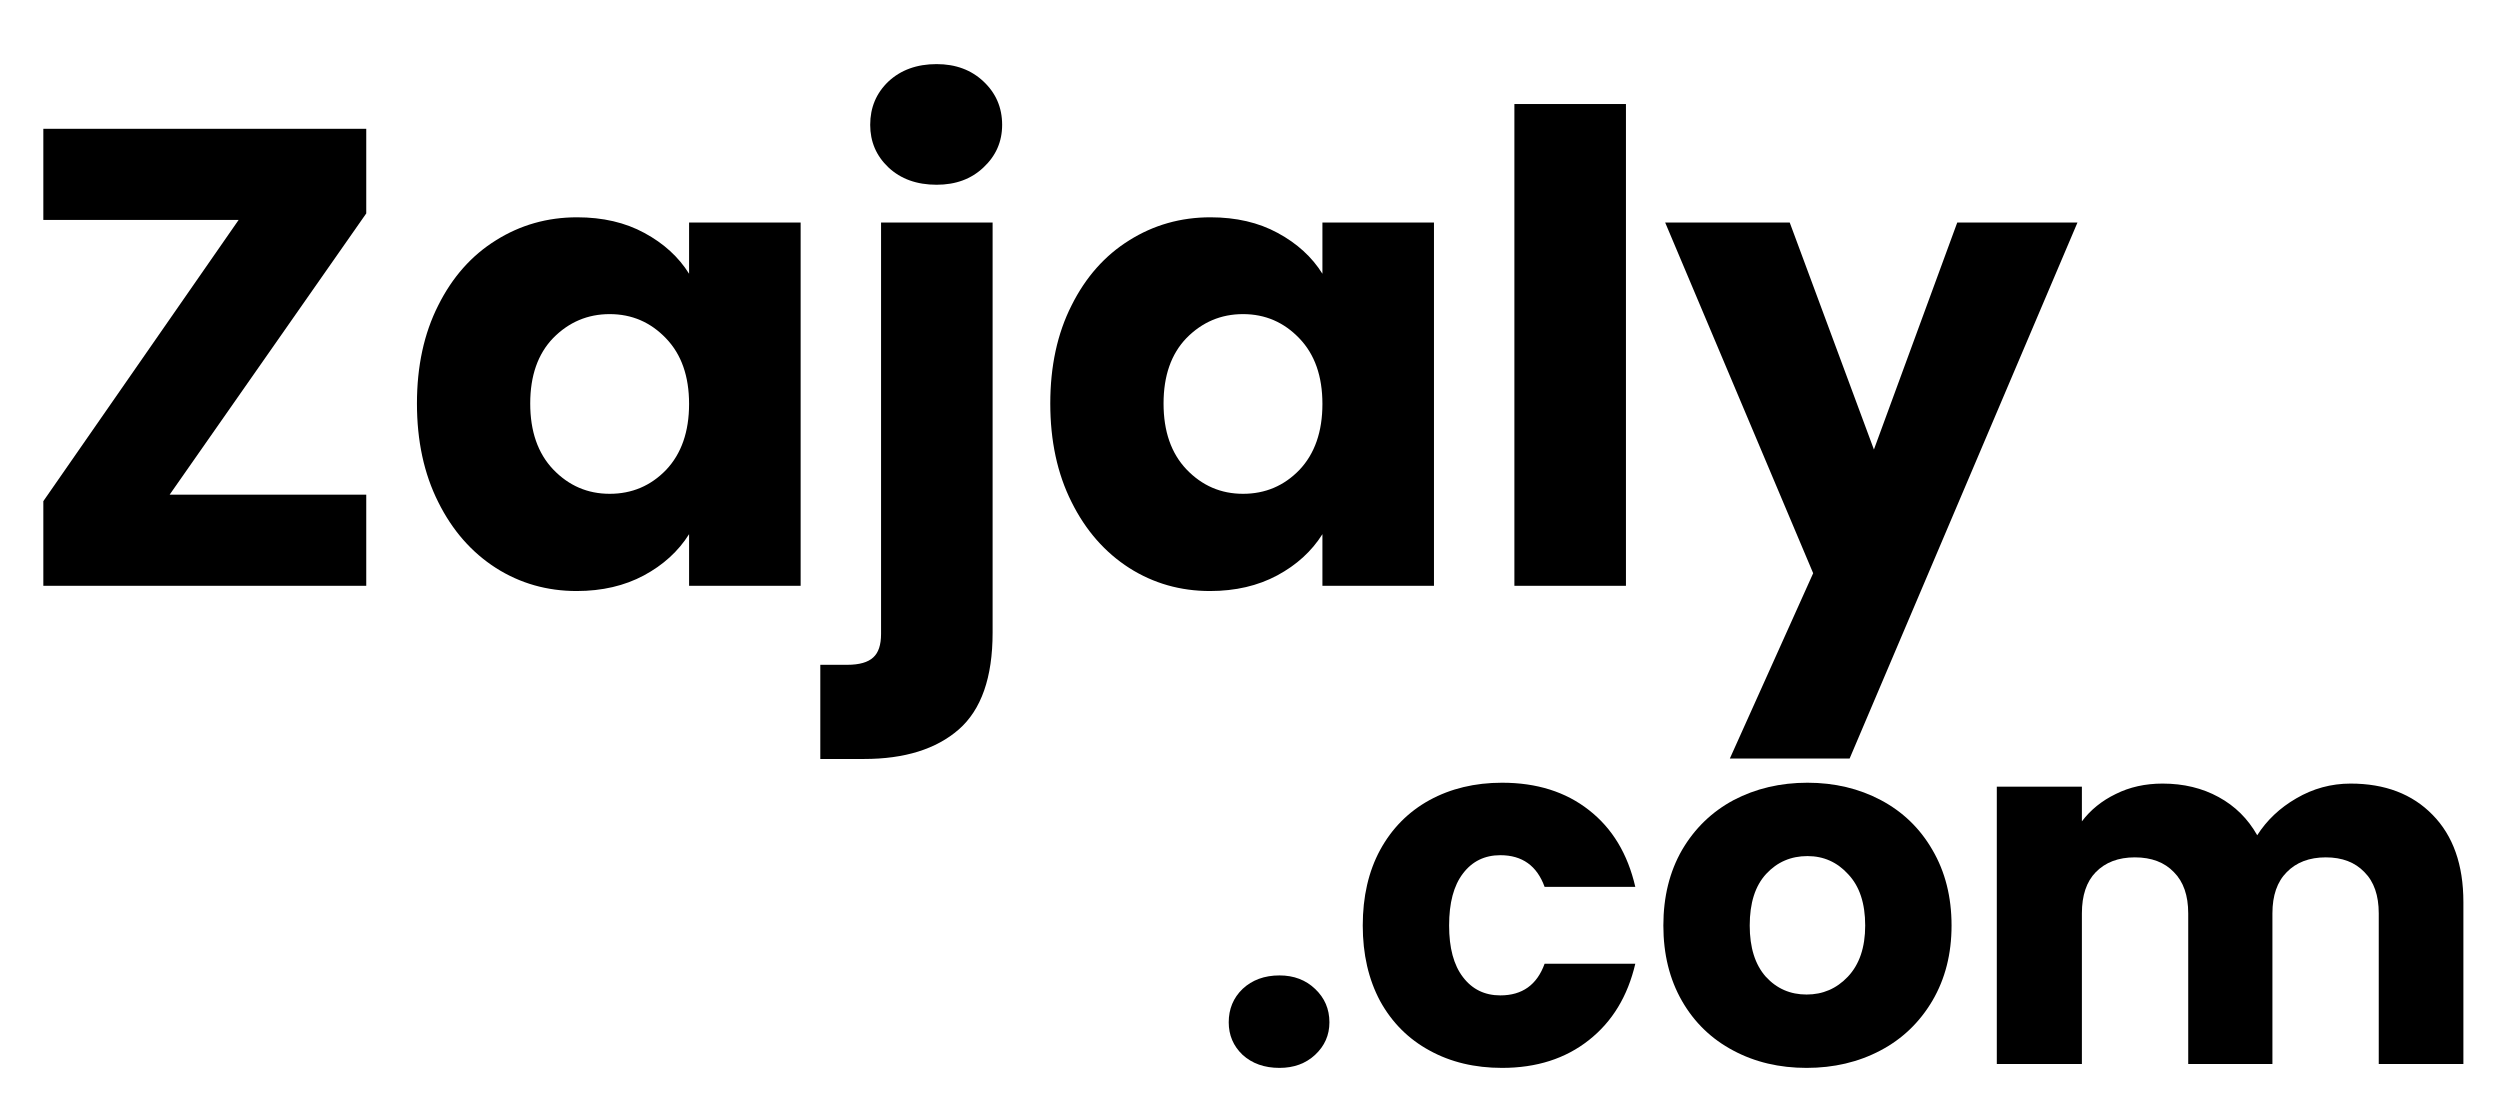
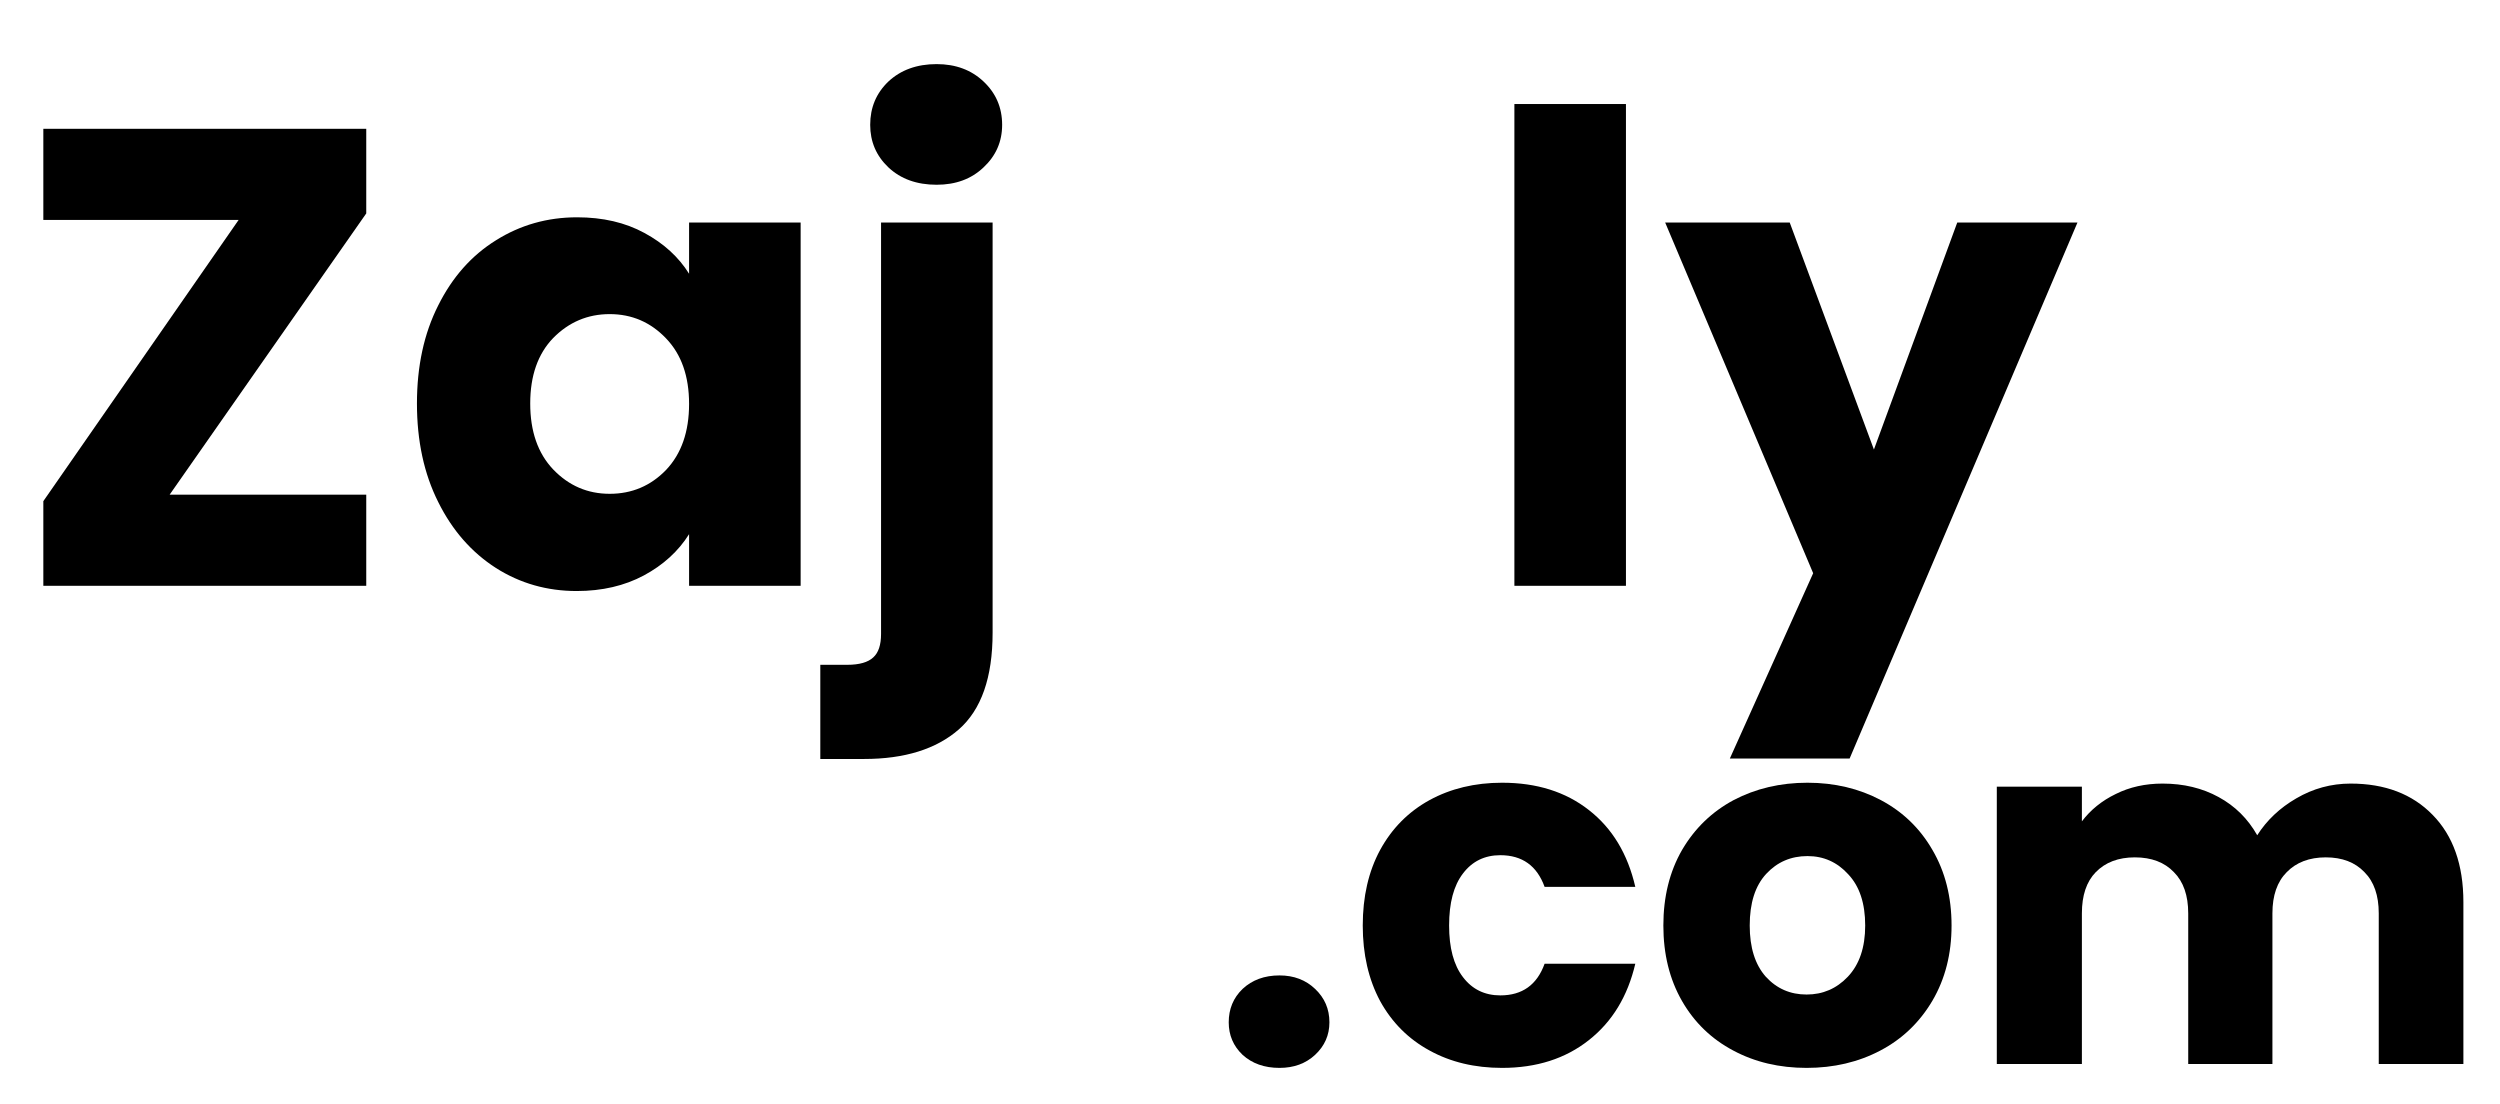
<svg xmlns="http://www.w3.org/2000/svg" width="120" zoomAndPan="magnify" viewBox="0 0 90 39.75" height="53" preserveAspectRatio="xMidYMid meet" version="1.0">
  <defs>
    <g />
  </defs>
  <g fill="#000000" fill-opacity="1">
    <g transform="translate(0.388, 21.089)">
      <g>
        <path d="M 5.719 -3.281 L 12.797 -3.281 L 12.797 0 L 1.172 0 L 1.172 -3.047 L 8.203 -13.172 L 1.172 -13.172 L 1.172 -16.453 L 12.797 -16.453 L 12.797 -13.406 Z M 5.719 -3.281 " />
      </g>
    </g>
  </g>
  <g fill="#000000" fill-opacity="1">
    <g transform="translate(14.354, 21.089)">
      <g>
        <path d="M 0.656 -6.562 C 0.656 -7.906 0.91 -9.082 1.422 -10.094 C 1.93 -11.113 2.625 -11.895 3.5 -12.438 C 4.375 -12.988 5.348 -13.266 6.422 -13.266 C 7.348 -13.266 8.156 -13.078 8.844 -12.703 C 9.539 -12.328 10.078 -11.836 10.453 -11.234 L 10.453 -13.078 L 14.469 -13.078 L 14.469 0 L 10.453 0 L 10.453 -1.859 C 10.066 -1.242 9.523 -0.75 8.828 -0.375 C 8.129 0 7.32 0.188 6.406 0.188 C 5.344 0.188 4.375 -0.086 3.5 -0.641 C 2.625 -1.203 1.93 -1.992 1.422 -3.016 C 0.91 -4.035 0.656 -5.219 0.656 -6.562 Z M 10.453 -6.547 C 10.453 -7.547 10.176 -8.332 9.625 -8.906 C 9.07 -9.488 8.395 -9.781 7.594 -9.781 C 6.801 -9.781 6.125 -9.492 5.562 -8.922 C 5.008 -8.348 4.734 -7.562 4.734 -6.562 C 4.734 -5.562 5.008 -4.77 5.562 -4.188 C 6.125 -3.602 6.801 -3.312 7.594 -3.312 C 8.395 -3.312 9.07 -3.598 9.625 -4.172 C 10.176 -4.754 10.453 -5.547 10.453 -6.547 Z M 10.453 -6.547 " />
      </g>
    </g>
  </g>
  <g fill="#000000" fill-opacity="1">
    <g transform="translate(30.265, 21.089)">
      <g>
        <path d="M 3.453 -14.438 C 2.742 -14.438 2.164 -14.645 1.719 -15.062 C 1.281 -15.477 1.062 -15.988 1.062 -16.594 C 1.062 -17.219 1.281 -17.738 1.719 -18.156 C 2.164 -18.57 2.742 -18.781 3.453 -18.781 C 4.141 -18.781 4.703 -18.57 5.141 -18.156 C 5.586 -17.738 5.812 -17.219 5.812 -16.594 C 5.812 -15.988 5.586 -15.477 5.141 -15.062 C 4.703 -14.645 4.141 -14.438 3.453 -14.438 Z M 5.469 1.688 C 5.469 3.301 5.062 4.461 4.25 5.172 C 3.438 5.879 2.301 6.234 0.844 6.234 L -0.734 6.234 L -0.734 2.844 L 0.234 2.844 C 0.672 2.844 0.984 2.754 1.172 2.578 C 1.359 2.41 1.453 2.129 1.453 1.734 L 1.453 -13.078 L 5.469 -13.078 Z M 5.469 1.688 " />
      </g>
    </g>
  </g>
  <g fill="#000000" fill-opacity="1">
    <g transform="translate(37.154, 21.089)">
      <g>
-         <path d="M 0.656 -6.562 C 0.656 -7.906 0.91 -9.082 1.422 -10.094 C 1.93 -11.113 2.625 -11.895 3.5 -12.438 C 4.375 -12.988 5.348 -13.266 6.422 -13.266 C 7.348 -13.266 8.156 -13.078 8.844 -12.703 C 9.539 -12.328 10.078 -11.836 10.453 -11.234 L 10.453 -13.078 L 14.469 -13.078 L 14.469 0 L 10.453 0 L 10.453 -1.859 C 10.066 -1.242 9.523 -0.75 8.828 -0.375 C 8.129 0 7.32 0.188 6.406 0.188 C 5.344 0.188 4.375 -0.086 3.5 -0.641 C 2.625 -1.203 1.93 -1.992 1.422 -3.016 C 0.91 -4.035 0.656 -5.219 0.656 -6.562 Z M 10.453 -6.547 C 10.453 -7.547 10.176 -8.332 9.625 -8.906 C 9.07 -9.488 8.395 -9.781 7.594 -9.781 C 6.801 -9.781 6.125 -9.492 5.562 -8.922 C 5.008 -8.348 4.734 -7.562 4.734 -6.562 C 4.734 -5.562 5.008 -4.77 5.562 -4.188 C 6.125 -3.602 6.801 -3.312 7.594 -3.312 C 8.395 -3.312 9.07 -3.598 9.625 -4.172 C 10.176 -4.754 10.453 -5.547 10.453 -6.547 Z M 10.453 -6.547 " />
-       </g>
+         </g>
    </g>
  </g>
  <g fill="#000000" fill-opacity="1">
    <g transform="translate(53.065, 21.089)">
      <g>
        <path d="M 5.469 -17.344 L 5.469 0 L 1.453 0 L 1.453 -17.344 Z M 5.469 -17.344 " />
      </g>
    </g>
  </g>
  <g fill="#000000" fill-opacity="1">
    <g transform="translate(59.977, 21.089)">
      <g>
        <path d="M 14.812 -13.078 L 6.609 6.219 L 2.297 6.219 L 5.297 -0.453 L -0.031 -13.078 L 4.453 -13.078 L 7.484 -4.906 L 10.484 -13.078 Z M 14.812 -13.078 " />
      </g>
    </g>
  </g>
  <g fill="#000000" fill-opacity="1">
    <g transform="translate(74.79, 21.089)">
      <g />
    </g>
  </g>
  <g fill="#000000" fill-opacity="1">
    <g transform="translate(43.515, 38.303)">
      <g>
        <path d="M 2.547 0.141 C 2.004 0.141 1.562 -0.016 1.219 -0.328 C 0.883 -0.648 0.719 -1.039 0.719 -1.5 C 0.719 -1.977 0.883 -2.379 1.219 -2.703 C 1.562 -3.023 2.004 -3.188 2.547 -3.188 C 3.066 -3.188 3.492 -3.023 3.828 -2.703 C 4.172 -2.379 4.344 -1.977 4.344 -1.5 C 4.344 -1.039 4.172 -0.648 3.828 -0.328 C 3.492 -0.016 3.066 0.141 2.547 0.141 Z M 2.547 0.141 " />
      </g>
    </g>
  </g>
  <g fill="#000000" fill-opacity="1">
    <g transform="translate(48.559, 38.303)">
      <g>
        <path d="M 0.5 -4.984 C 0.5 -6.023 0.707 -6.93 1.125 -7.703 C 1.551 -8.484 2.145 -9.082 2.906 -9.5 C 3.664 -9.914 4.535 -10.125 5.516 -10.125 C 6.766 -10.125 7.805 -9.797 8.641 -9.141 C 9.484 -8.484 10.039 -7.562 10.312 -6.375 L 7.047 -6.375 C 6.773 -7.133 6.242 -7.516 5.453 -7.516 C 4.891 -7.516 4.441 -7.297 4.109 -6.859 C 3.773 -6.422 3.609 -5.797 3.609 -4.984 C 3.609 -4.18 3.773 -3.562 4.109 -3.125 C 4.441 -2.688 4.891 -2.469 5.453 -2.469 C 6.242 -2.469 6.773 -2.848 7.047 -3.609 L 10.312 -3.609 C 10.039 -2.441 9.484 -1.523 8.641 -0.859 C 7.797 -0.191 6.754 0.141 5.516 0.141 C 4.535 0.141 3.664 -0.066 2.906 -0.484 C 2.145 -0.898 1.551 -1.492 1.125 -2.266 C 0.707 -3.047 0.5 -3.953 0.5 -4.984 Z M 0.5 -4.984 " />
      </g>
    </g>
  </g>
  <g fill="#000000" fill-opacity="1">
    <g transform="translate(59.381, 38.303)">
      <g>
        <path d="M 5.656 0.141 C 4.676 0.141 3.797 -0.066 3.016 -0.484 C 2.234 -0.898 1.617 -1.492 1.172 -2.266 C 0.723 -3.047 0.5 -3.953 0.5 -4.984 C 0.5 -6.016 0.723 -6.922 1.172 -7.703 C 1.629 -8.484 2.25 -9.082 3.031 -9.5 C 3.82 -9.914 4.707 -10.125 5.688 -10.125 C 6.664 -10.125 7.547 -9.914 8.328 -9.5 C 9.117 -9.082 9.738 -8.484 10.188 -7.703 C 10.645 -6.922 10.875 -6.016 10.875 -4.984 C 10.875 -3.961 10.645 -3.062 10.188 -2.281 C 9.727 -1.5 9.102 -0.898 8.312 -0.484 C 7.52 -0.066 6.633 0.141 5.656 0.141 Z M 5.656 -2.5 C 6.238 -2.5 6.734 -2.711 7.141 -3.141 C 7.555 -3.578 7.766 -4.191 7.766 -4.984 C 7.766 -5.785 7.562 -6.398 7.156 -6.828 C 6.758 -7.266 6.27 -7.484 5.688 -7.484 C 5.094 -7.484 4.598 -7.27 4.203 -6.844 C 3.805 -6.414 3.609 -5.797 3.609 -4.984 C 3.609 -4.191 3.801 -3.578 4.188 -3.141 C 4.582 -2.711 5.07 -2.5 5.656 -2.5 Z M 5.656 -2.5 " />
      </g>
    </g>
  </g>
  <g fill="#000000" fill-opacity="1">
    <g transform="translate(70.776, 38.303)">
      <g>
        <path d="M 13.844 -10.094 C 15.082 -10.094 16.066 -9.719 16.797 -8.969 C 17.535 -8.219 17.906 -7.172 17.906 -5.828 L 17.906 0 L 14.859 0 L 14.859 -5.422 C 14.859 -6.066 14.688 -6.562 14.344 -6.906 C 14.008 -7.258 13.547 -7.438 12.953 -7.438 C 12.359 -7.438 11.891 -7.258 11.547 -6.906 C 11.203 -6.562 11.031 -6.066 11.031 -5.422 L 11.031 0 L 8 0 L 8 -5.422 C 8 -6.066 7.828 -6.562 7.484 -6.906 C 7.148 -7.258 6.68 -7.438 6.078 -7.438 C 5.484 -7.438 5.016 -7.258 4.672 -6.906 C 4.336 -6.562 4.172 -6.066 4.172 -5.422 L 4.172 0 L 1.109 0 L 1.109 -9.984 L 4.172 -9.984 L 4.172 -8.734 C 4.484 -9.148 4.891 -9.477 5.391 -9.719 C 5.891 -9.969 6.453 -10.094 7.078 -10.094 C 7.836 -10.094 8.508 -9.93 9.094 -9.609 C 9.688 -9.285 10.148 -8.828 10.484 -8.234 C 10.828 -8.773 11.297 -9.219 11.891 -9.562 C 12.492 -9.914 13.145 -10.094 13.844 -10.094 Z M 13.844 -10.094 " />
      </g>
    </g>
  </g>
</svg>